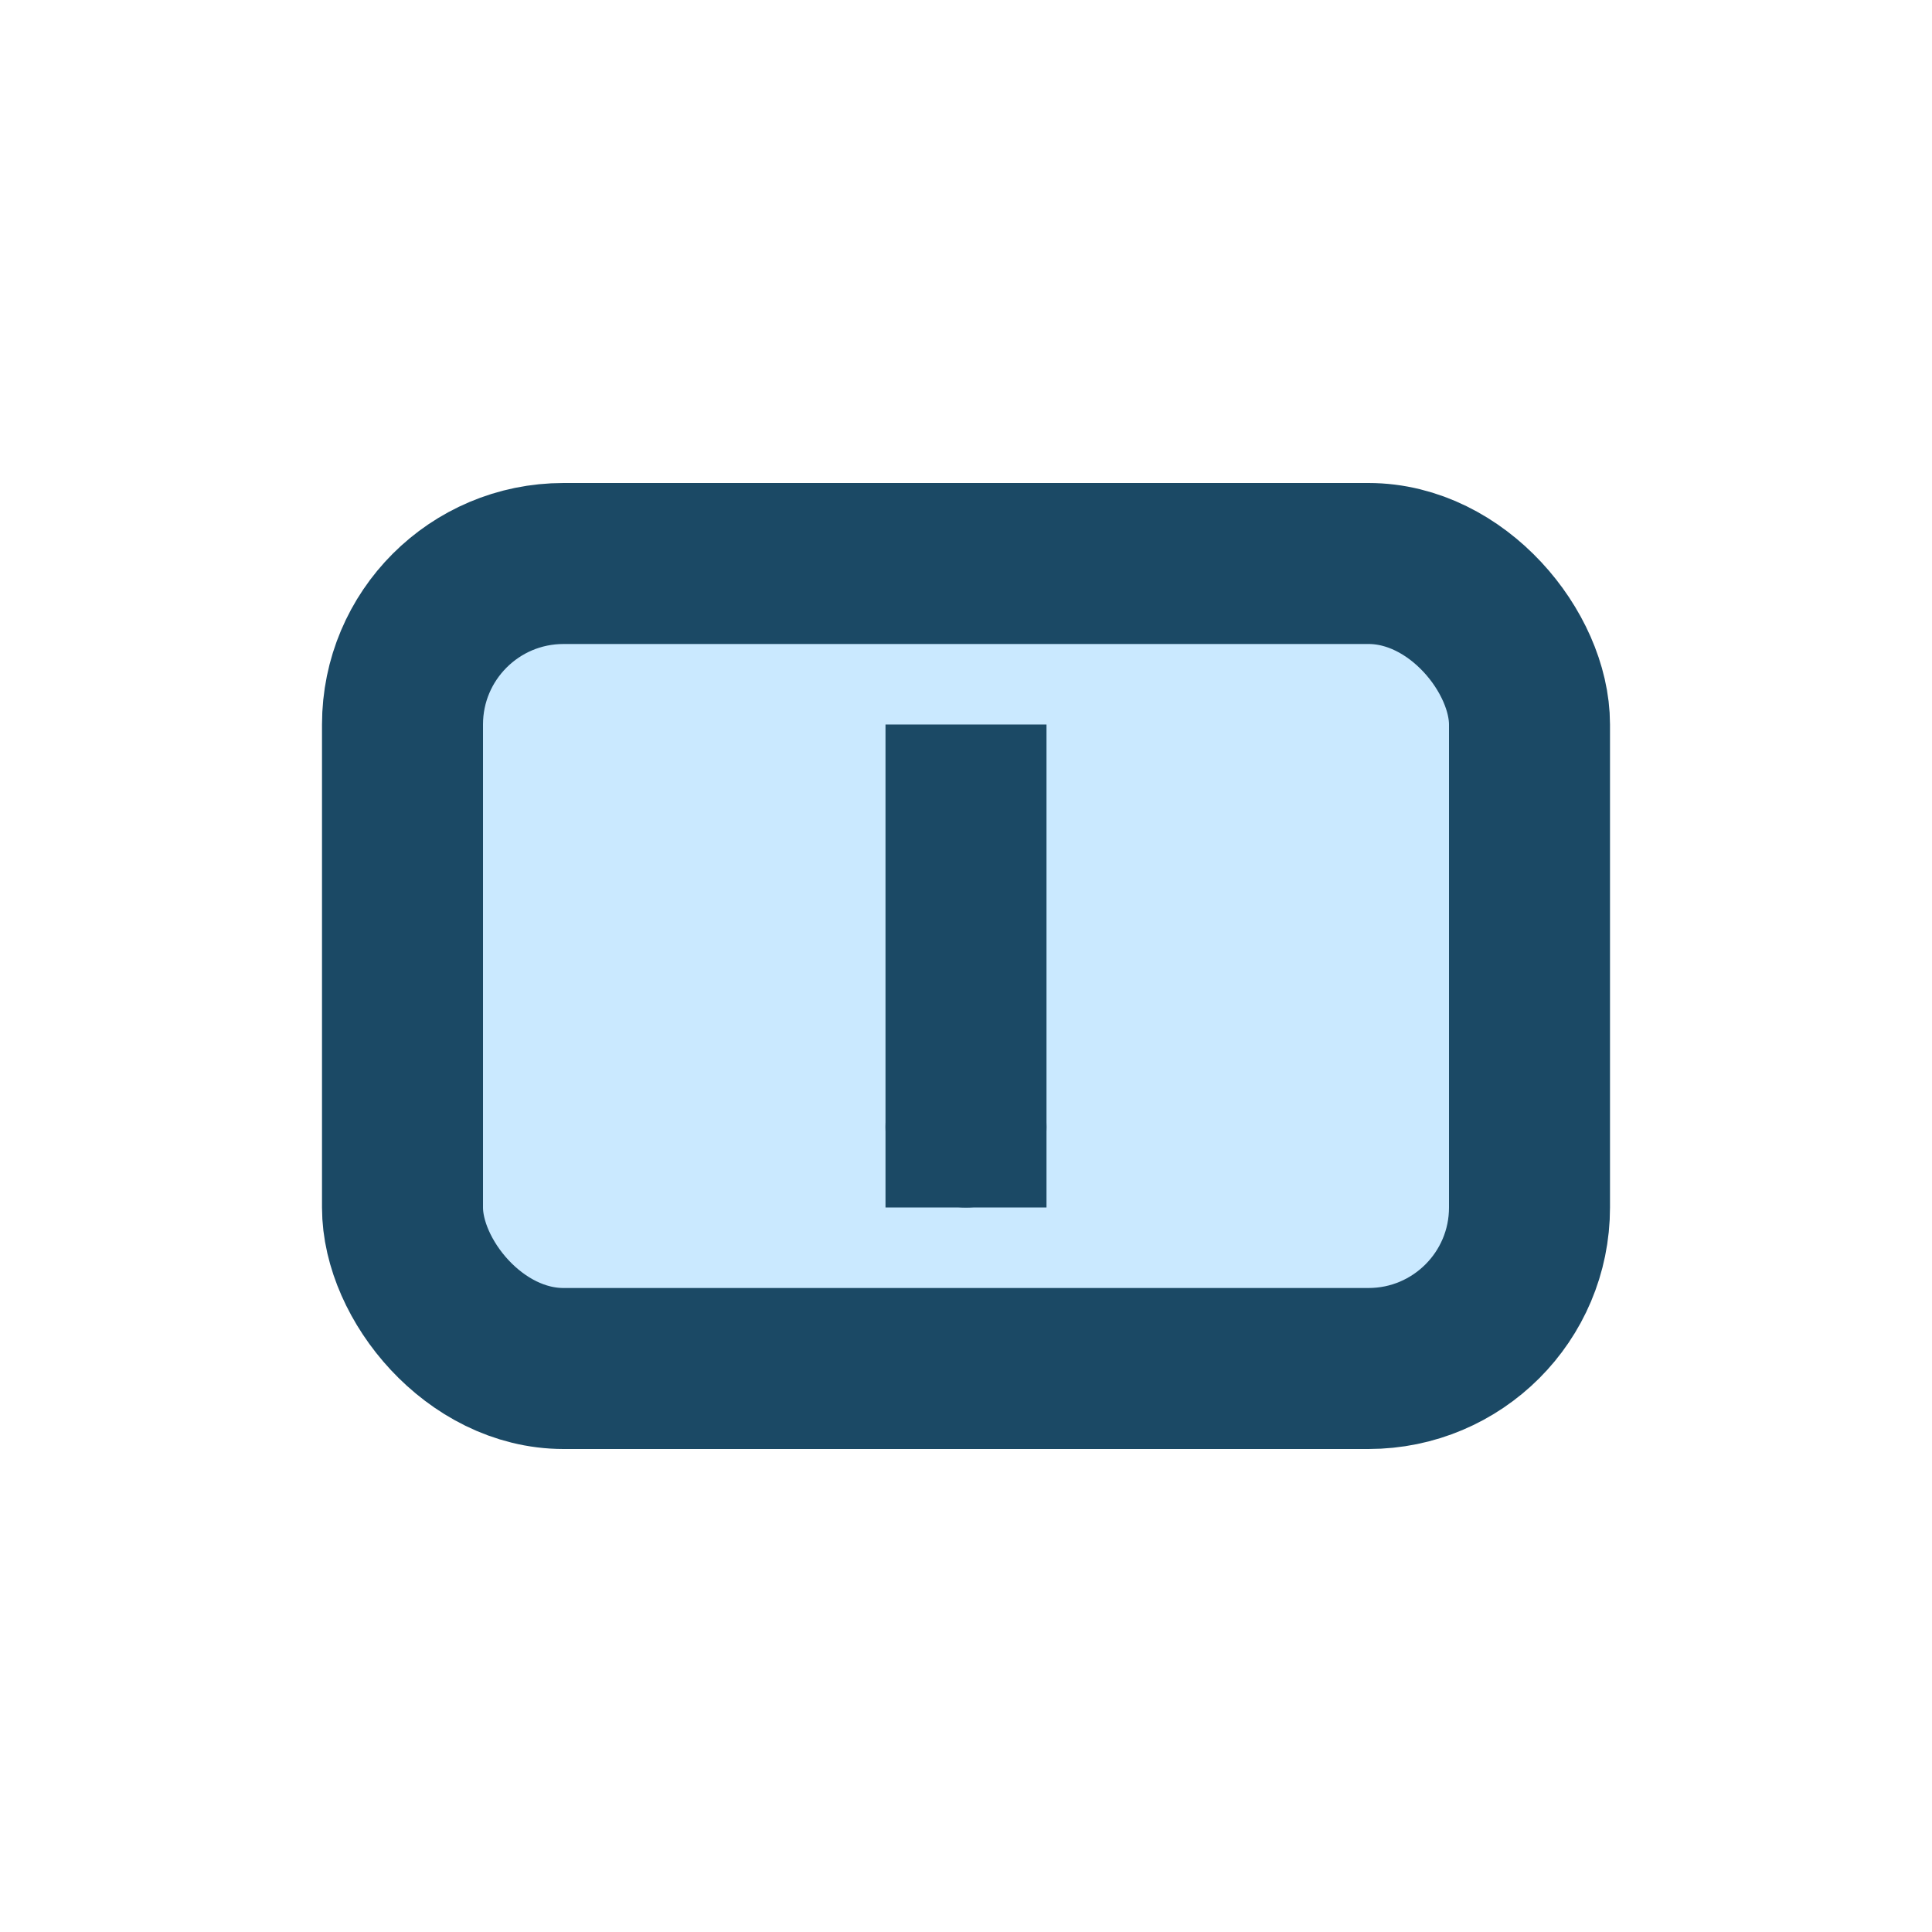
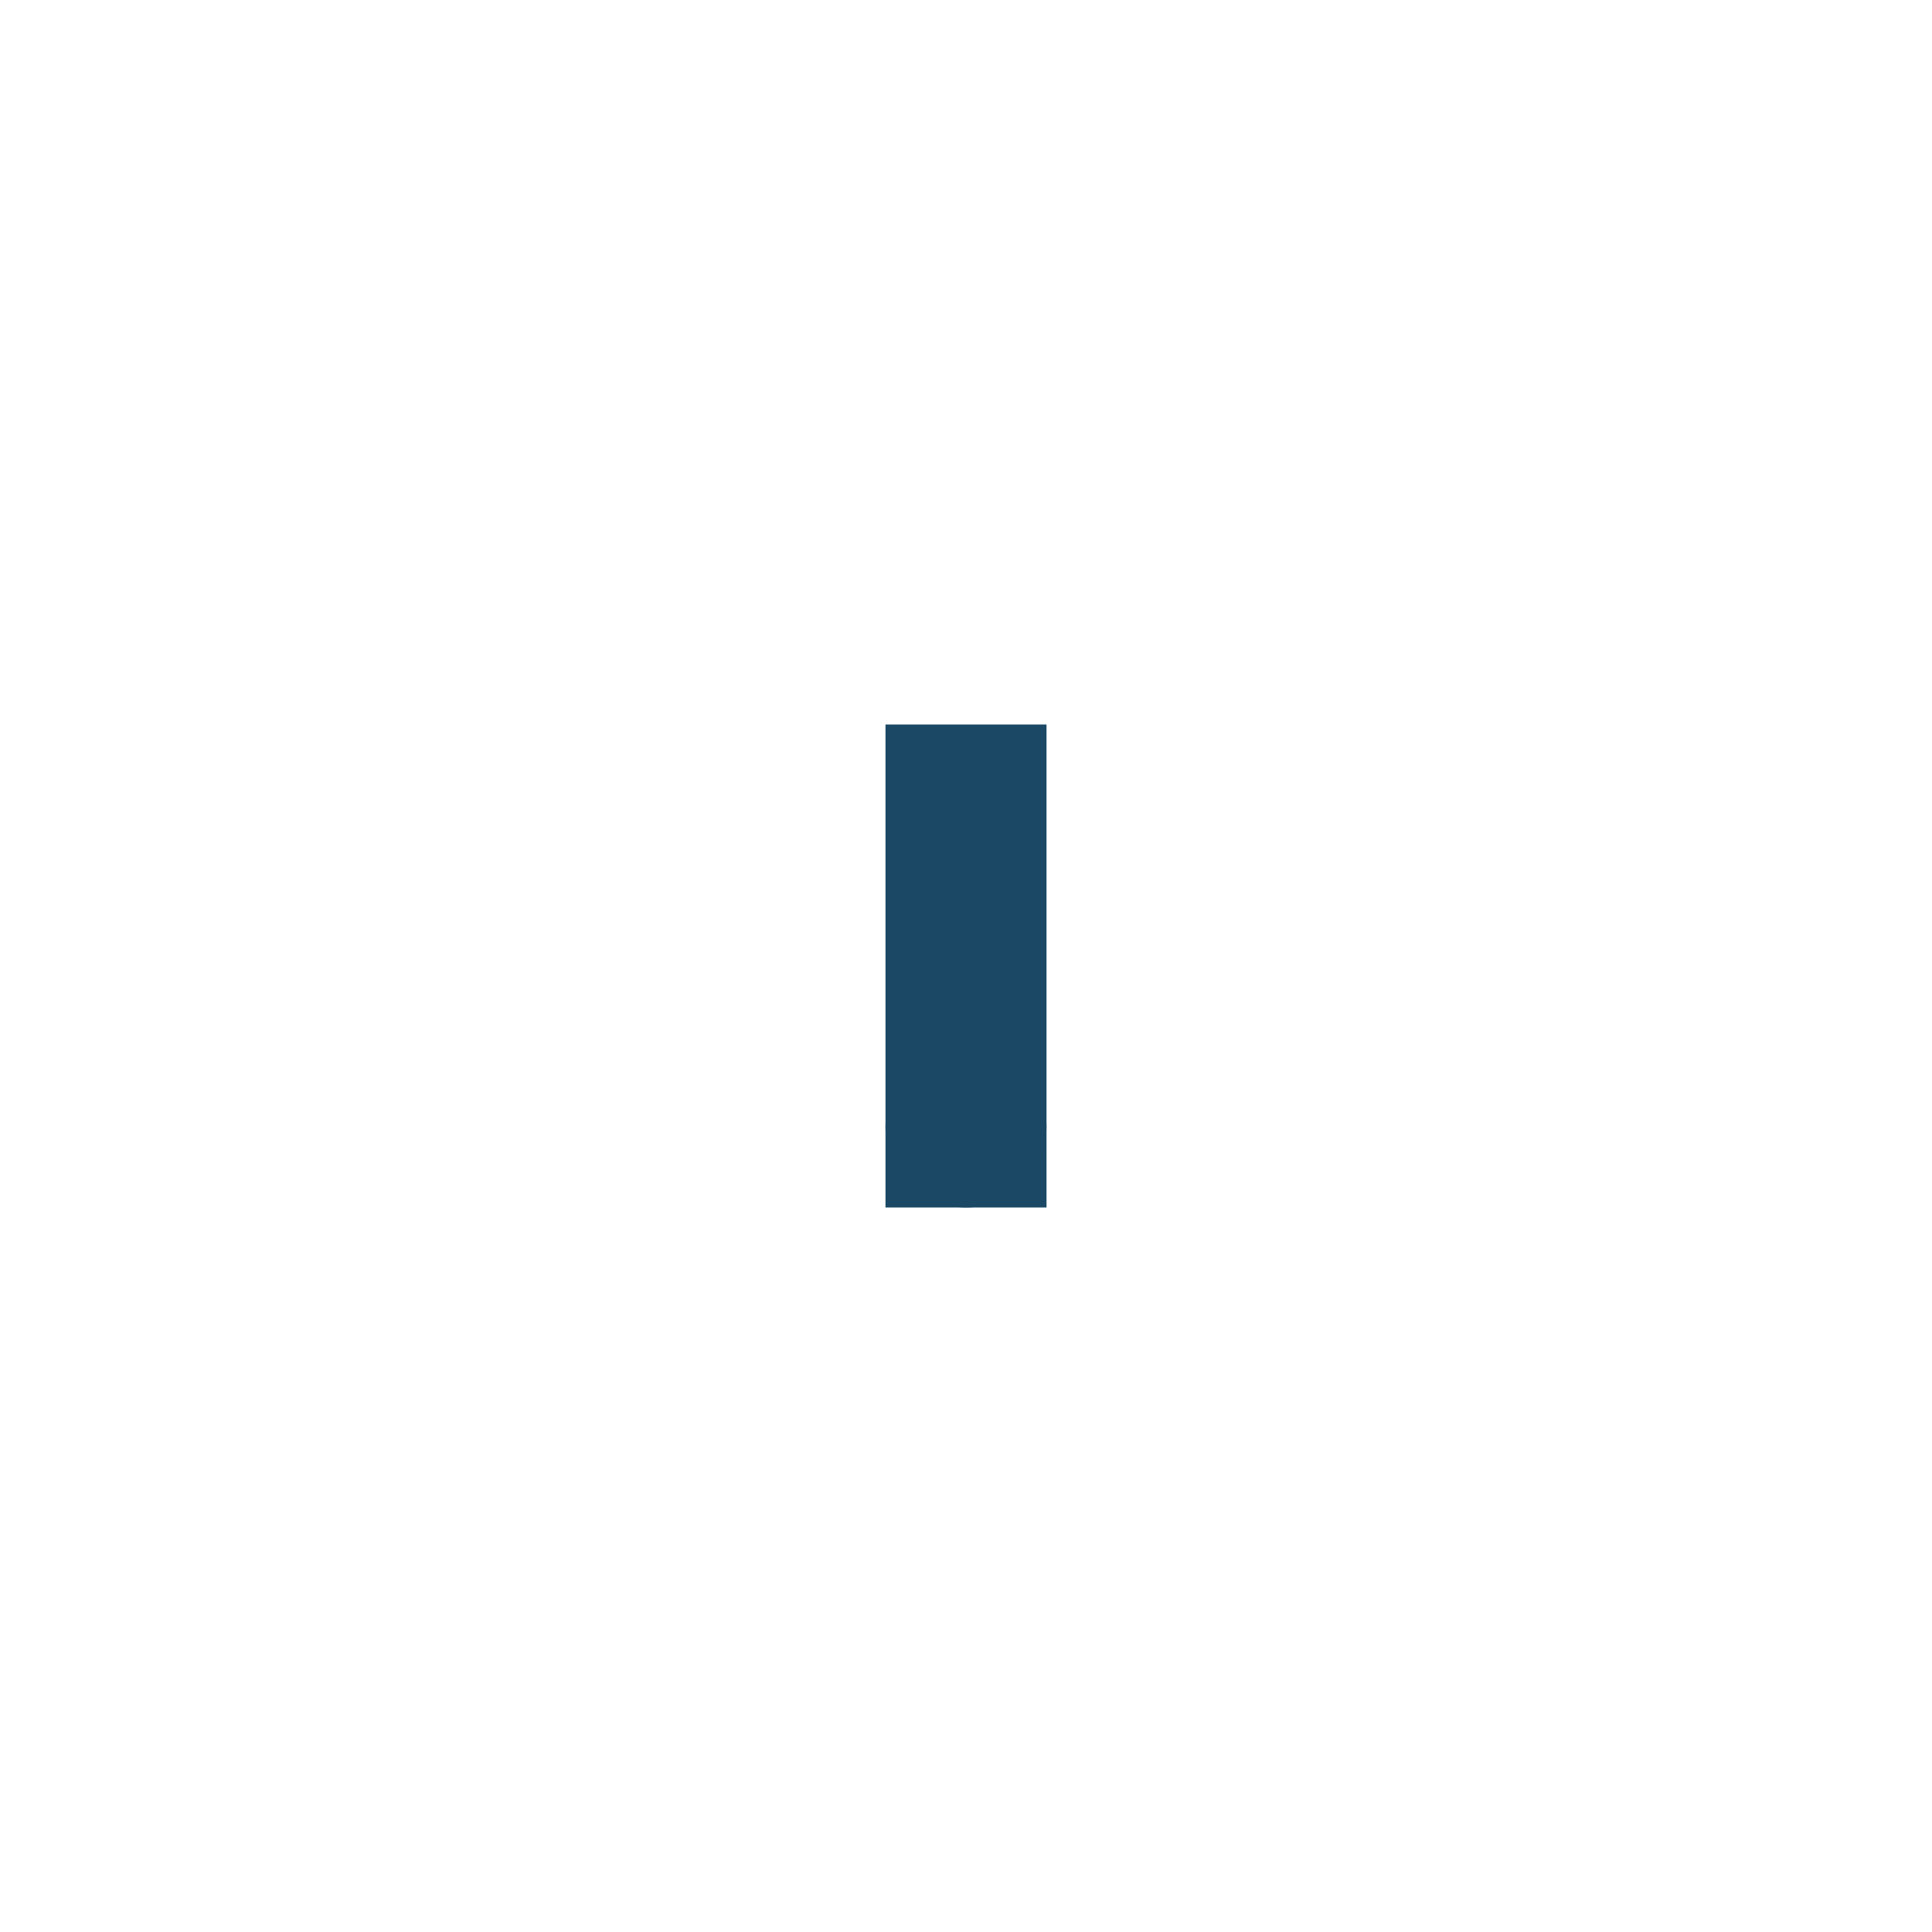
<svg xmlns="http://www.w3.org/2000/svg" width="24" height="24" viewBox="0 0 24 24">
-   <rect x="5" y="7" width="14" height="10" rx="2" fill="#CAE9FF" stroke="#1B4965" stroke-width="2" />
  <path d="M12 9v6" stroke="#1B4965" stroke-width="2" />
  <circle cx="12" cy="14" r="1" fill="#1B4965" />
</svg>